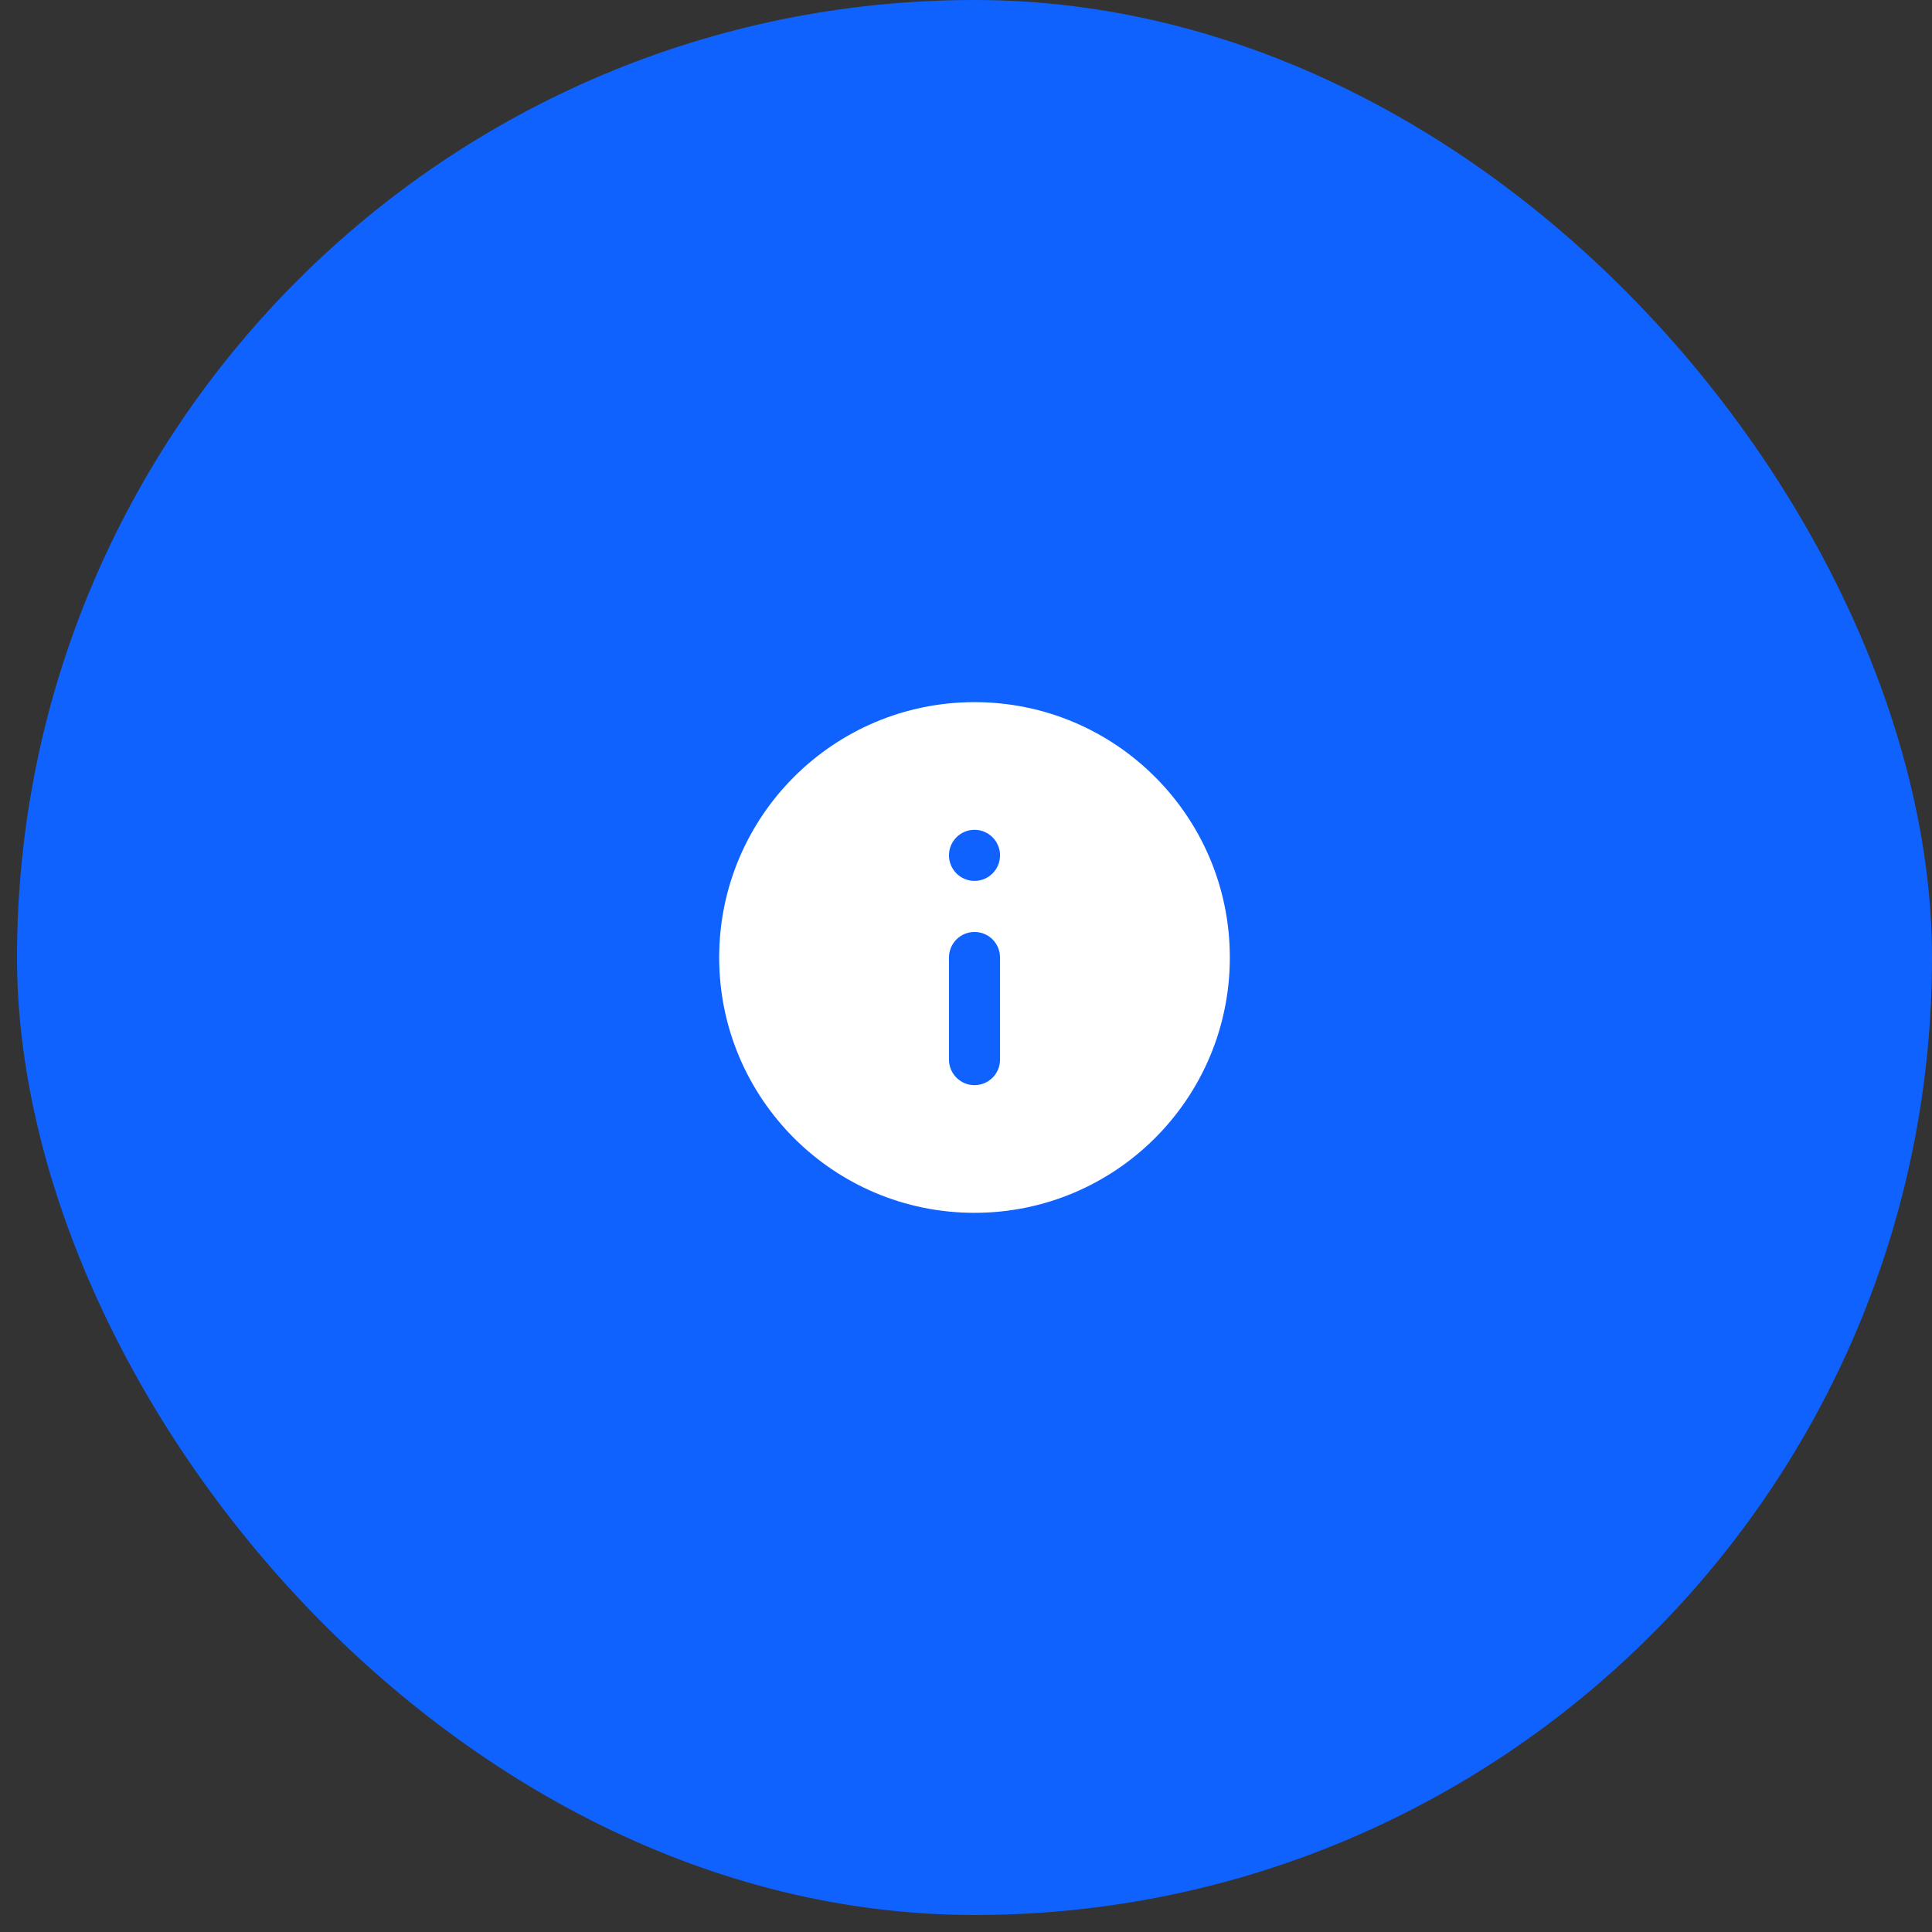
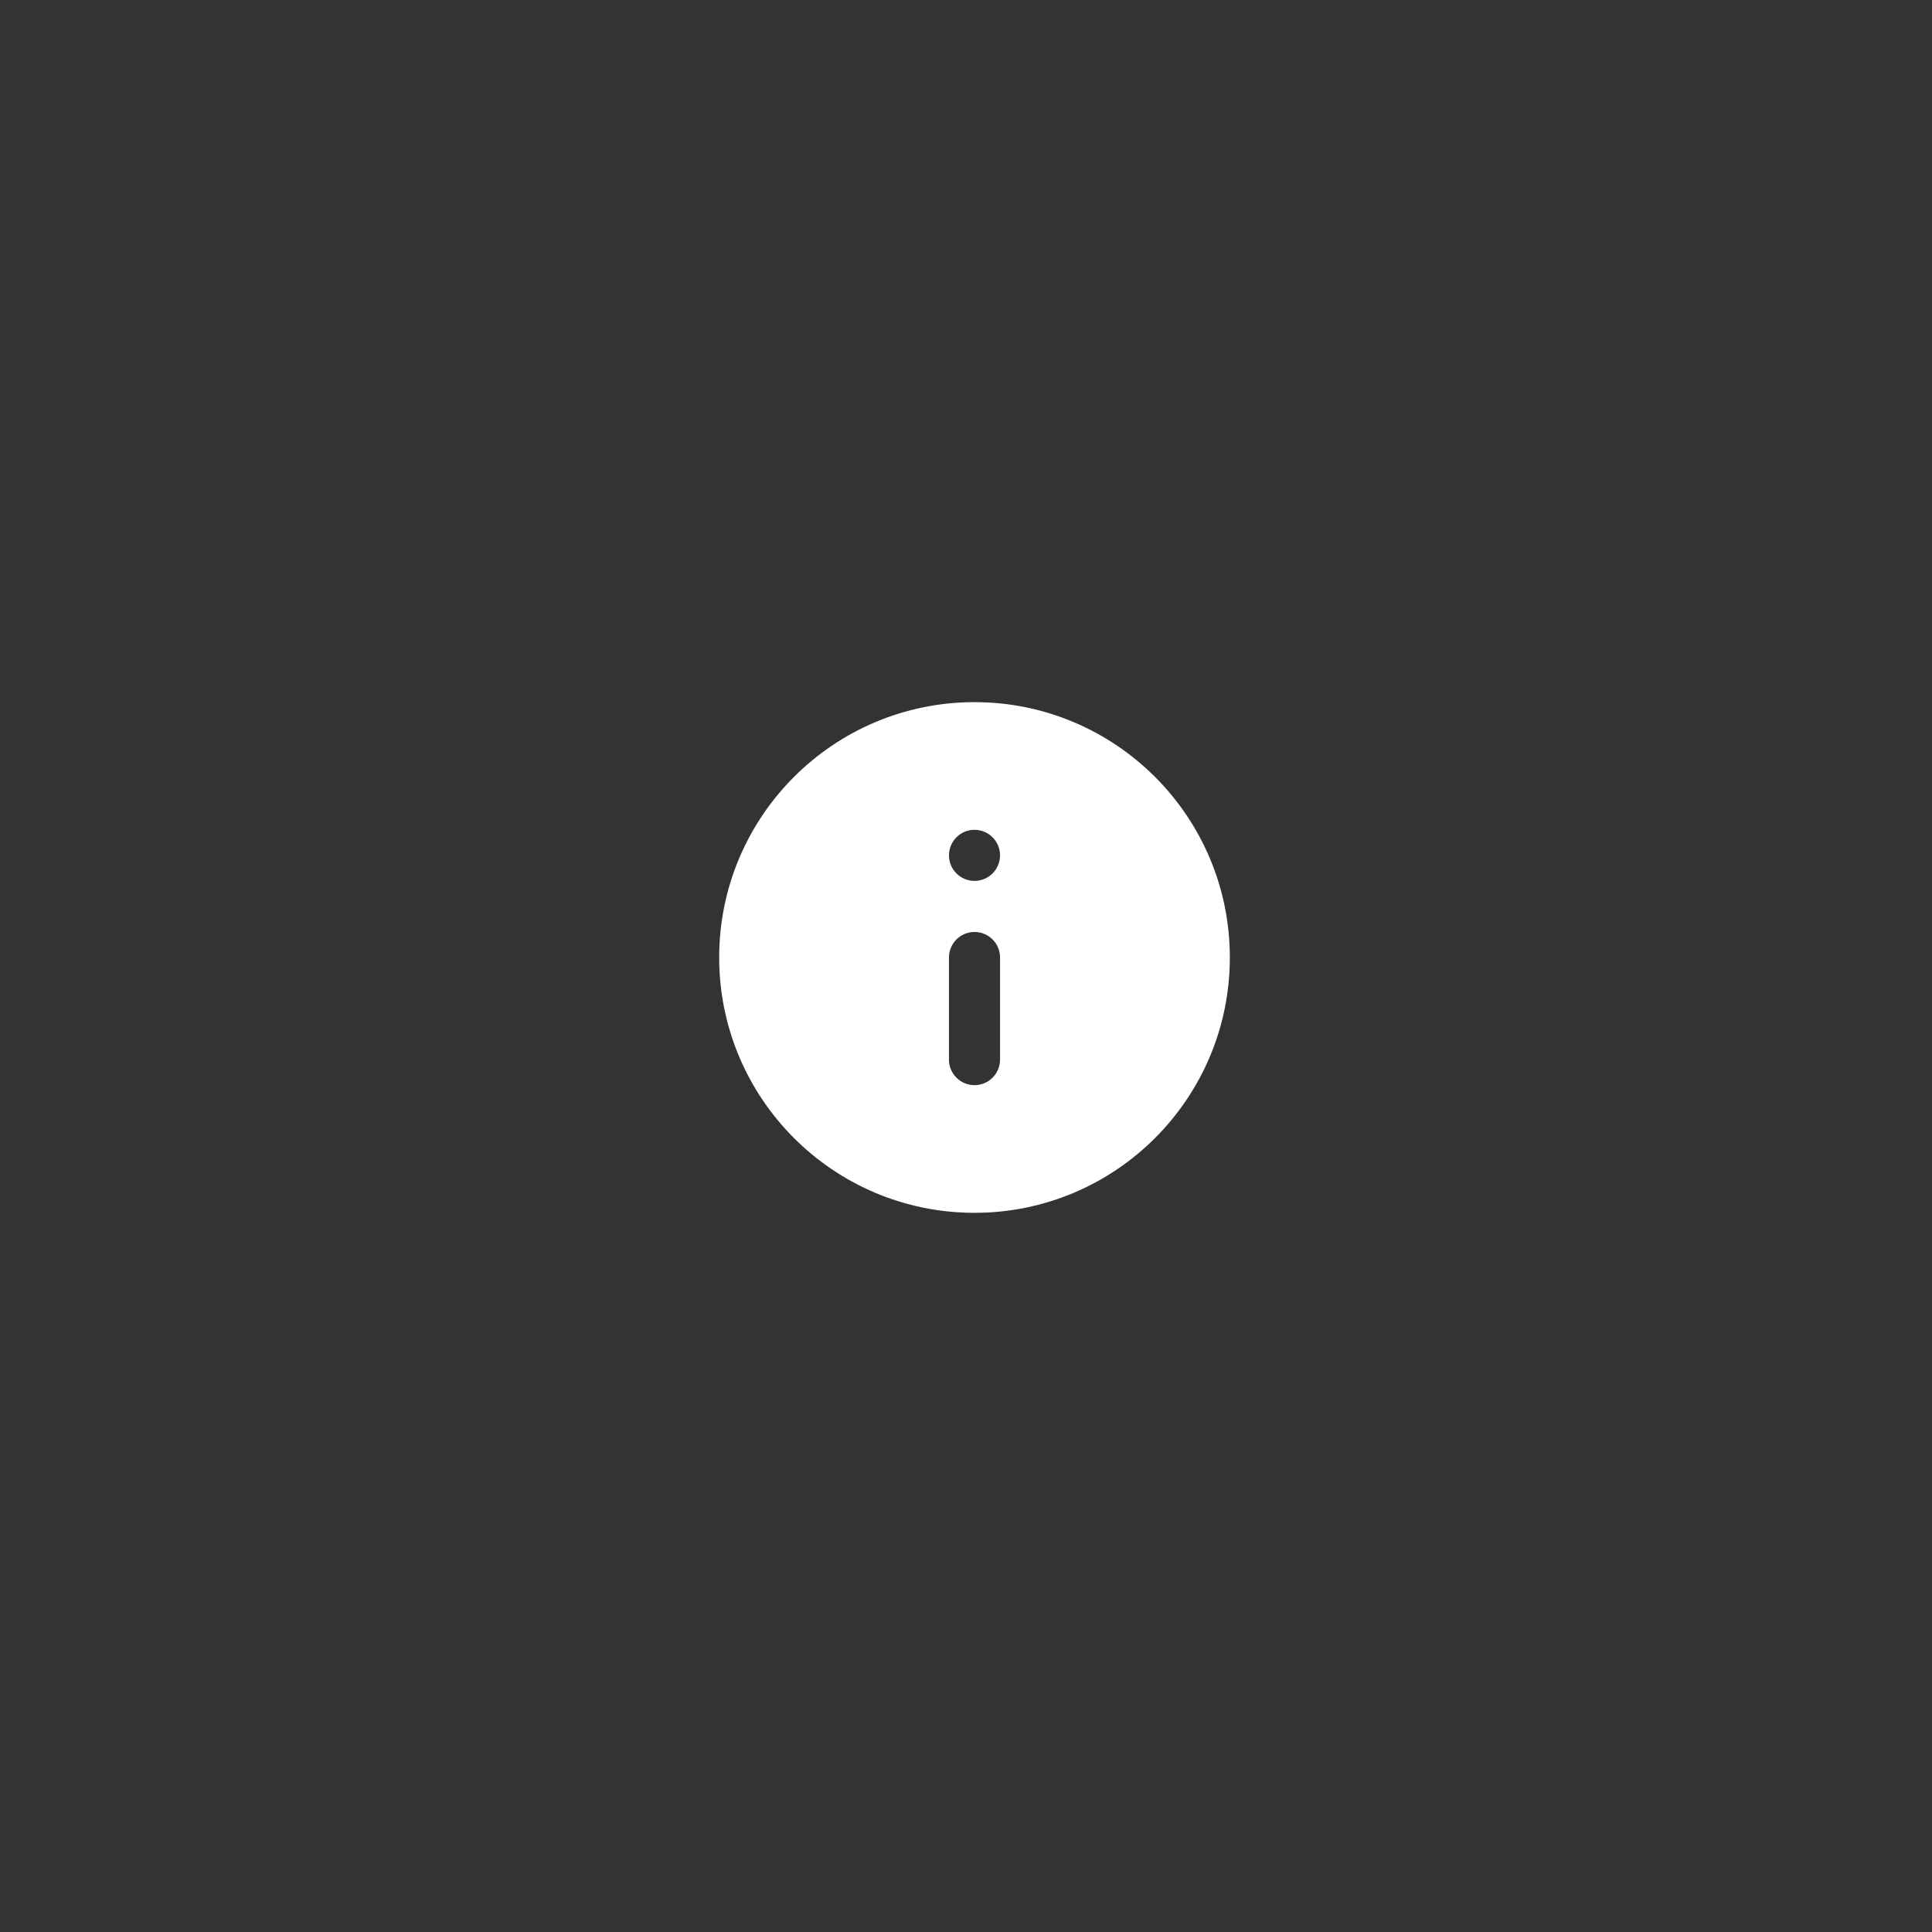
<svg xmlns="http://www.w3.org/2000/svg" width="102" height="102" viewBox="0 0 102 102" fill="none">
  <rect x="0" y="0" width="102" height="102" fill="#333333" stroke="none" />
-   <rect x="0.898" width="101.102" height="101.102" rx="50.551" fill="#0F62FE" />
  <path fill-rule="evenodd" clip-rule="evenodd" d="M37.969 50.551C37.969 43.106 44.004 37.07 51.449 37.07C58.894 37.07 64.929 43.106 64.929 50.551C64.929 57.995 58.894 64.031 51.449 64.031C44.004 64.031 37.969 57.995 37.969 50.551ZM50.101 45.158C50.101 44.414 50.705 43.81 51.449 43.81C52.194 43.81 52.797 44.414 52.797 45.158C52.797 45.903 52.194 46.507 51.449 46.507C50.705 46.507 50.101 45.903 50.101 45.158ZM51.449 49.203C52.194 49.203 52.797 49.806 52.797 50.551V55.943C52.797 56.687 52.194 57.291 51.449 57.291C50.705 57.291 50.101 56.687 50.101 55.943V50.551C50.101 49.806 50.705 49.203 51.449 49.203Z" fill="white" />
</svg>